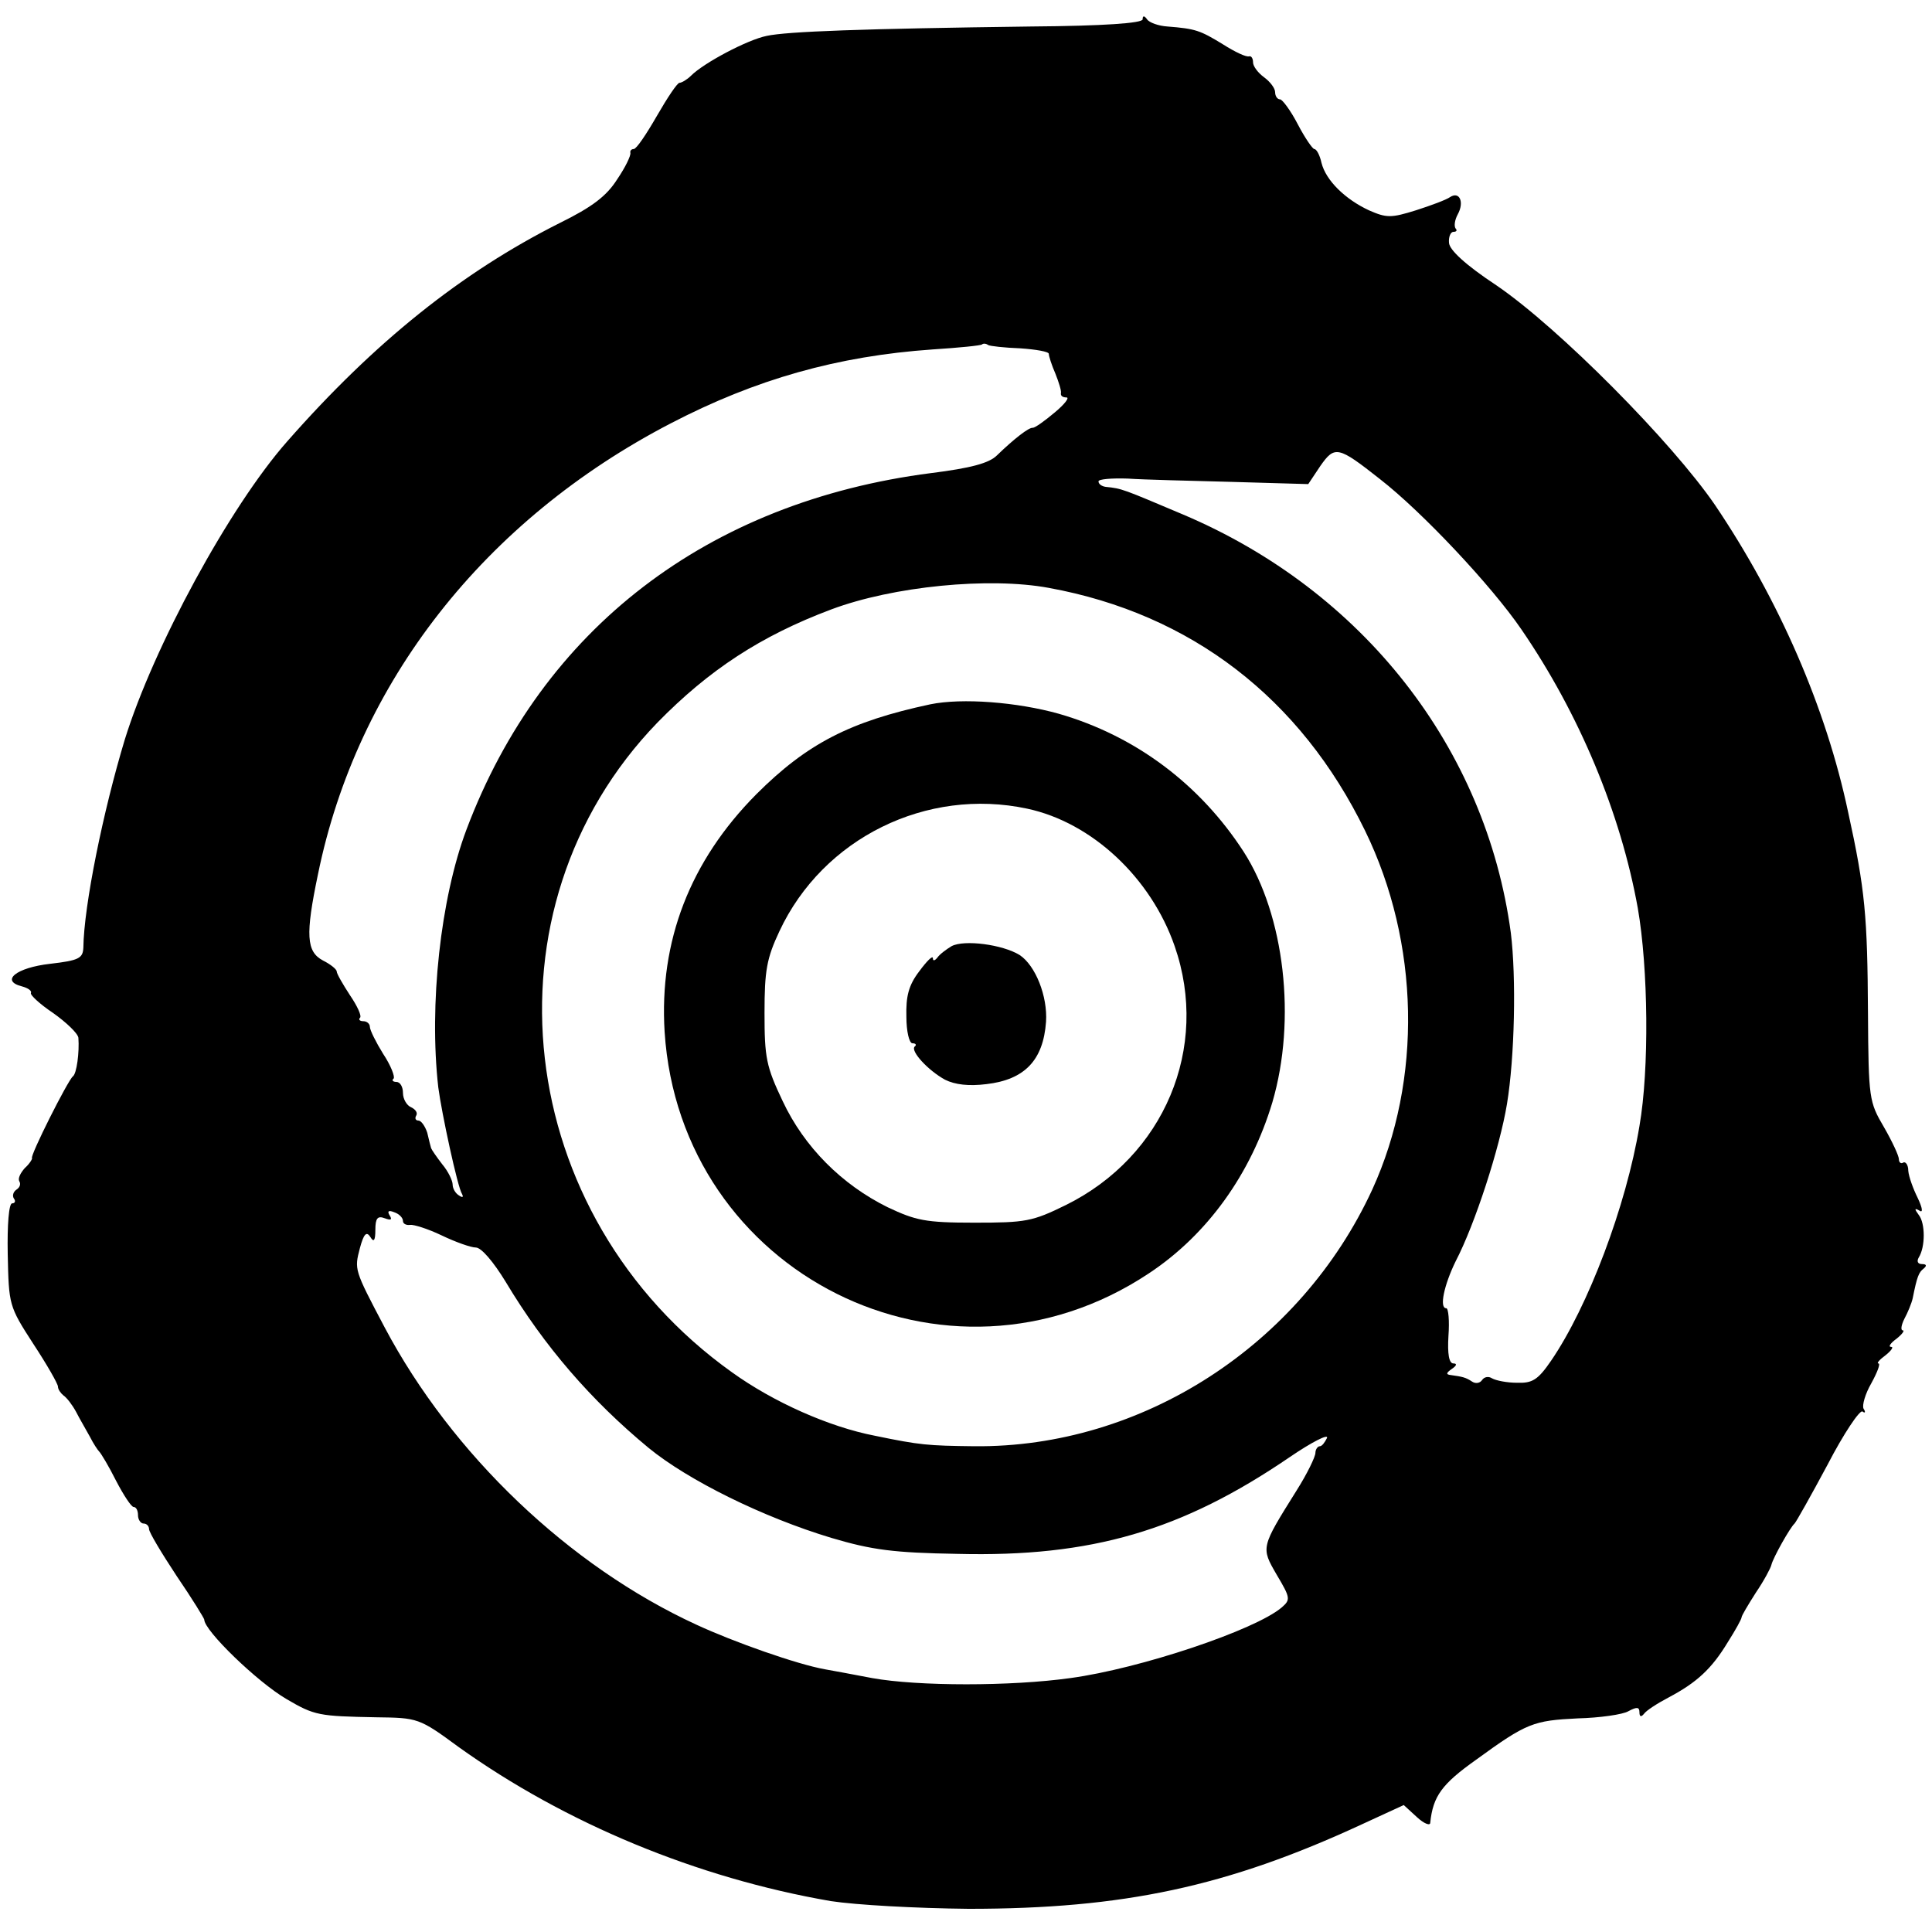
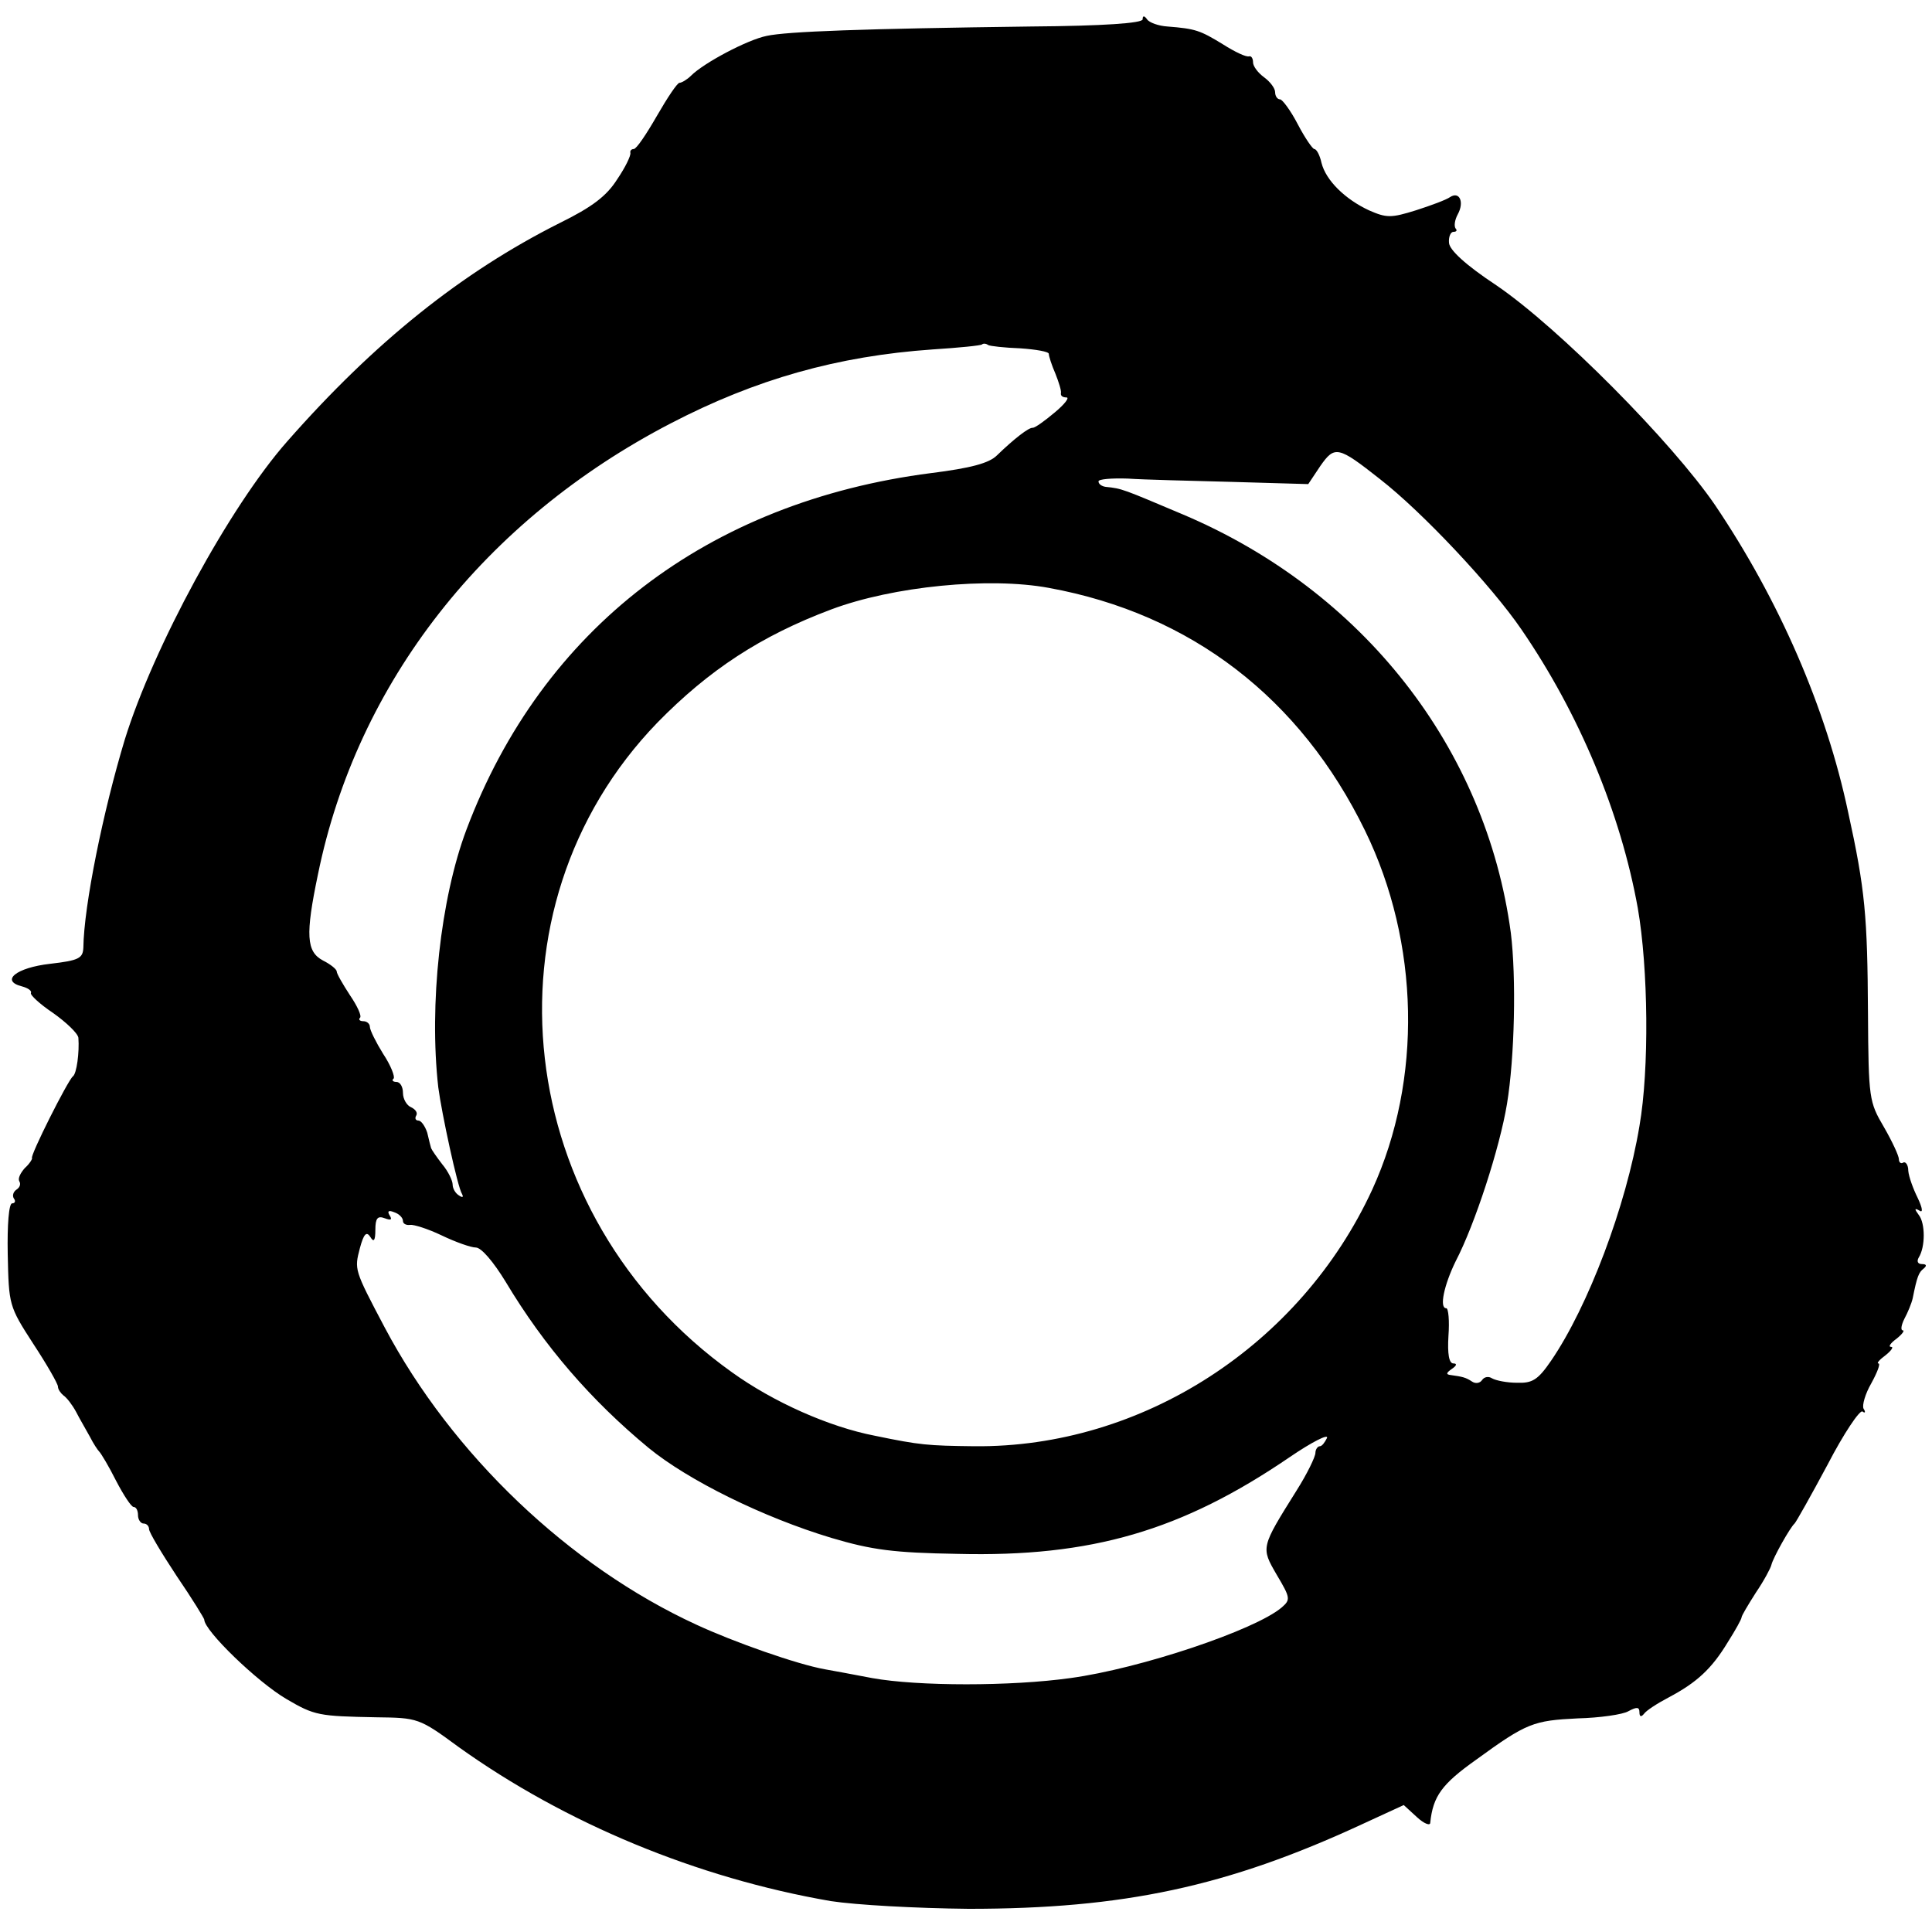
<svg xmlns="http://www.w3.org/2000/svg" version="1.0" width="350pt" height="350pt" viewBox="0 0 350 350" preserveAspectRatio="xMidYMid meet">
  <g transform="translate(0,350) scale(0.1,-0.1)" fill="#000000" stroke="none">
    <path d="M2070 3465 c0 -7 -71 -12 -202 -13 -306 -4 -442 -9 -479 -17 -35 -7 -114 -49 -137 -72 -7 -7 -17 -13 -21 -13 -4 0 -22 -27 -41 -60 -19 -33 -37 -60 -42 -60 -4 0 -7 -3 -6 -7 1 -5 -9 -26 -24 -48 -19 -30 -45 -50 -104 -79 -177 -89 -335 -215 -494 -396 -104 -118 -242 -372 -294 -540 -39 -129 -74 -300 -75 -377 -1 -19 -8 -23 -60 -29 -62 -7 -91 -31 -51 -41 11 -3 18 -8 16 -12 -2 -3 16 -20 40 -36 24 -17 45 -37 46 -45 2 -26 -3 -65 -10 -70 -9 -7 -78 -144 -74 -148 1 -1 -4 -10 -13 -18 -8 -9 -13 -19 -10 -24 3 -5 1 -11 -5 -15 -6 -4 -8 -11 -5 -16 4 -5 2 -9 -3 -9 -6 0 -9 -39 -8 -92 2 -92 2 -94 46 -162 25 -38 45 -73 45 -78 0 -5 5 -12 10 -16 6 -4 16 -17 23 -30 6 -12 18 -32 25 -45 6 -12 14 -24 17 -27 3 -3 17 -26 30 -52 14 -27 28 -48 32 -48 5 0 8 -7 8 -15 0 -8 5 -15 10 -15 6 0 10 -5 10 -10 0 -6 23 -44 50 -85 28 -41 50 -77 50 -79 0 -20 96 -113 149 -144 51 -30 59 -31 162 -33 76 -1 78 -1 150 -54 193 -138 431 -237 674 -279 46 -7 153 -13 250 -14 280 0 468 40 712 153 l76 35 24 -22 c13 -12 24 -16 24 -10 5 48 21 70 83 114 92 67 104 71 184 75 40 1 82 7 92 13 15 8 20 8 20 -2 0 -8 3 -9 8 -3 4 6 24 19 45 30 51 27 78 52 107 100 14 22 25 42 25 45 0 3 12 23 26 45 15 22 27 45 28 50 3 13 34 68 42 75 3 3 30 51 60 107 29 56 58 99 63 96 5 -4 6 -1 2 5 -3 6 3 27 14 46 11 20 17 36 13 36 -4 0 2 7 13 15 10 8 15 15 10 15 -6 0 -1 7 10 15 10 8 15 15 11 15 -4 0 -3 9 3 21 6 11 13 28 15 37 8 40 11 47 20 54 6 5 5 8 -3 8 -8 0 -10 5 -6 12 12 19 12 62 0 77 -8 11 -8 13 1 8 7 -5 6 4 -3 23 -8 16 -16 38 -17 49 0 11 -5 17 -9 15 -4 -3 -8 0 -8 6 0 6 -12 32 -27 58 -27 46 -28 51 -29 207 -1 175 -5 223 -36 364 -40 189 -125 384 -241 556 -78 114 -283 321 -396 398 -56 37 -85 64 -86 77 -1 11 3 20 8 20 6 0 7 3 4 6 -3 4 -2 15 4 26 12 22 3 42 -14 31 -7 -5 -34 -15 -62 -24 -45 -14 -53 -14 -85 0 -43 20 -78 54 -86 86 -3 14 -9 25 -13 25 -3 0 -17 20 -30 45 -13 25 -28 45 -32 45 -5 0 -9 6 -9 13 0 7 -9 19 -20 27 -11 8 -20 20 -20 27 0 7 -3 12 -7 11 -5 -2 -26 8 -48 22 -41 25 -49 28 -100 32 -16 1 -33 7 -37 13 -5 7 -8 7 -8 0z m-222 -596 c29 -2 52 -6 52 -10 0 -4 5 -20 12 -36 6 -15 11 -31 10 -35 -1 -5 3 -8 10 -8 6 0 -3 -12 -21 -27 -19 -16 -36 -28 -40 -28 -7 1 -34 -20 -65 -50 -14 -14 -47 -23 -119 -32 -405 -52 -705 -282 -842 -646 -47 -125 -68 -317 -51 -467 6 -46 35 -181 43 -193 3 -6 1 -7 -5 -3 -7 4 -12 13 -12 20 0 7 -8 24 -19 37 -10 13 -19 26 -20 29 -1 3 -4 15 -7 28 -4 12 -11 22 -16 22 -5 0 -7 4 -4 9 3 5 -1 11 -9 15 -8 3 -15 15 -15 26 0 11 -5 20 -12 20 -6 0 -9 3 -5 6 3 3 -5 24 -19 45 -13 21 -24 43 -24 49 0 5 -5 10 -12 10 -6 0 -9 3 -6 6 4 3 -5 22 -18 41 -13 20 -24 39 -24 43 0 4 -11 13 -25 20 -30 16 -32 46 -9 156 71 348 302 642 639 817 154 80 302 122 475 134 47 3 87 7 89 9 2 2 7 2 11 -1 3 -2 30 -5 58 -6z m652 -237 c76 -59 202 -193 256 -272 105 -153 180 -333 211 -505 19 -109 21 -292 3 -395 -24 -145 -93 -327 -160 -425 -24 -35 -34 -41 -62 -40 -18 0 -38 4 -45 8 -6 4 -14 3 -18 -3 -4 -6 -12 -7 -18 -3 -12 8 -18 9 -39 12 -9 1 -8 4 2 11 9 6 10 10 3 10 -8 0 -11 17 -9 50 2 27 0 50 -4 50 -13 0 -4 42 17 85 35 67 80 206 93 285 14 85 17 229 7 310 -45 335 -268 620 -594 758 -109 46 -110 47 -140 50 -7 1 -13 5 -13 10 0 4 24 6 53 5 28 -2 114 -4 189 -6 l138 -4 22 33 c26 37 32 36 108 -24z m-600 -197 c258 -47 456 -200 573 -440 99 -203 104 -451 13 -650 -130 -282 -417 -468 -721 -465 -84 1 -98 2 -180 19 -83 16 -184 61 -259 115 -398 284 -461 840 -135 1177 93 95 187 157 315 205 112 42 286 59 394 39z m-1170 -1147 c0 -5 6 -8 13 -7 6 1 32 -7 57 -19 25 -12 53 -22 62 -22 10 0 32 -26 54 -62 70 -117 155 -215 259 -301 72 -59 208 -126 331 -163 74 -22 113 -27 229 -29 242 -6 406 42 601 175 41 28 71 43 68 35 -4 -8 -9 -15 -13 -15 -4 0 -8 -6 -8 -12 0 -7 -15 -38 -34 -68 -65 -104 -65 -103 -36 -153 25 -42 25 -45 9 -59 -48 -41 -257 -111 -383 -128 -107 -15 -276 -15 -359 0 -36 7 -75 14 -86 16 -50 9 -164 49 -233 81 -230 106 -442 308 -564 538 -56 106 -55 105 -45 144 7 26 12 31 19 20 6 -10 9 -7 9 13 0 21 4 26 17 21 11 -4 14 -3 9 5 -5 8 -2 10 8 6 9 -3 16 -10 16 -16z" />
-     <path d="M1685 2224 c-145 -31 -223 -71 -315 -163 -120 -121 -176 -266 -166 -430 28 -439 511 -681 877 -438 106 70 185 180 224 310 44 150 22 339 -52 454 -79 122 -196 210 -335 250 -75 21 -175 29 -233 17z m176 -189 c117 -25 224 -125 267 -249 64 -184 -19 -381 -197 -469 -61 -30 -73 -32 -166 -32 -89 0 -106 4 -157 28 -83 41 -151 109 -190 192 -30 63 -33 79 -33 160 0 77 4 99 27 148 79 169 267 261 449 222z" />
-     <path d="M1724 1786 c-10 -6 -22 -15 -26 -21 -5 -6 -8 -6 -8 -1 0 6 -11 -5 -25 -24 -19 -25 -24 -45 -23 -82 0 -26 5 -48 11 -48 6 0 8 -3 4 -6 -8 -8 24 -43 55 -60 18 -9 43 -12 75 -8 69 8 103 43 108 113 3 46 -19 102 -48 121 -31 19 -100 28 -123 16z" />
  </g>
</svg>